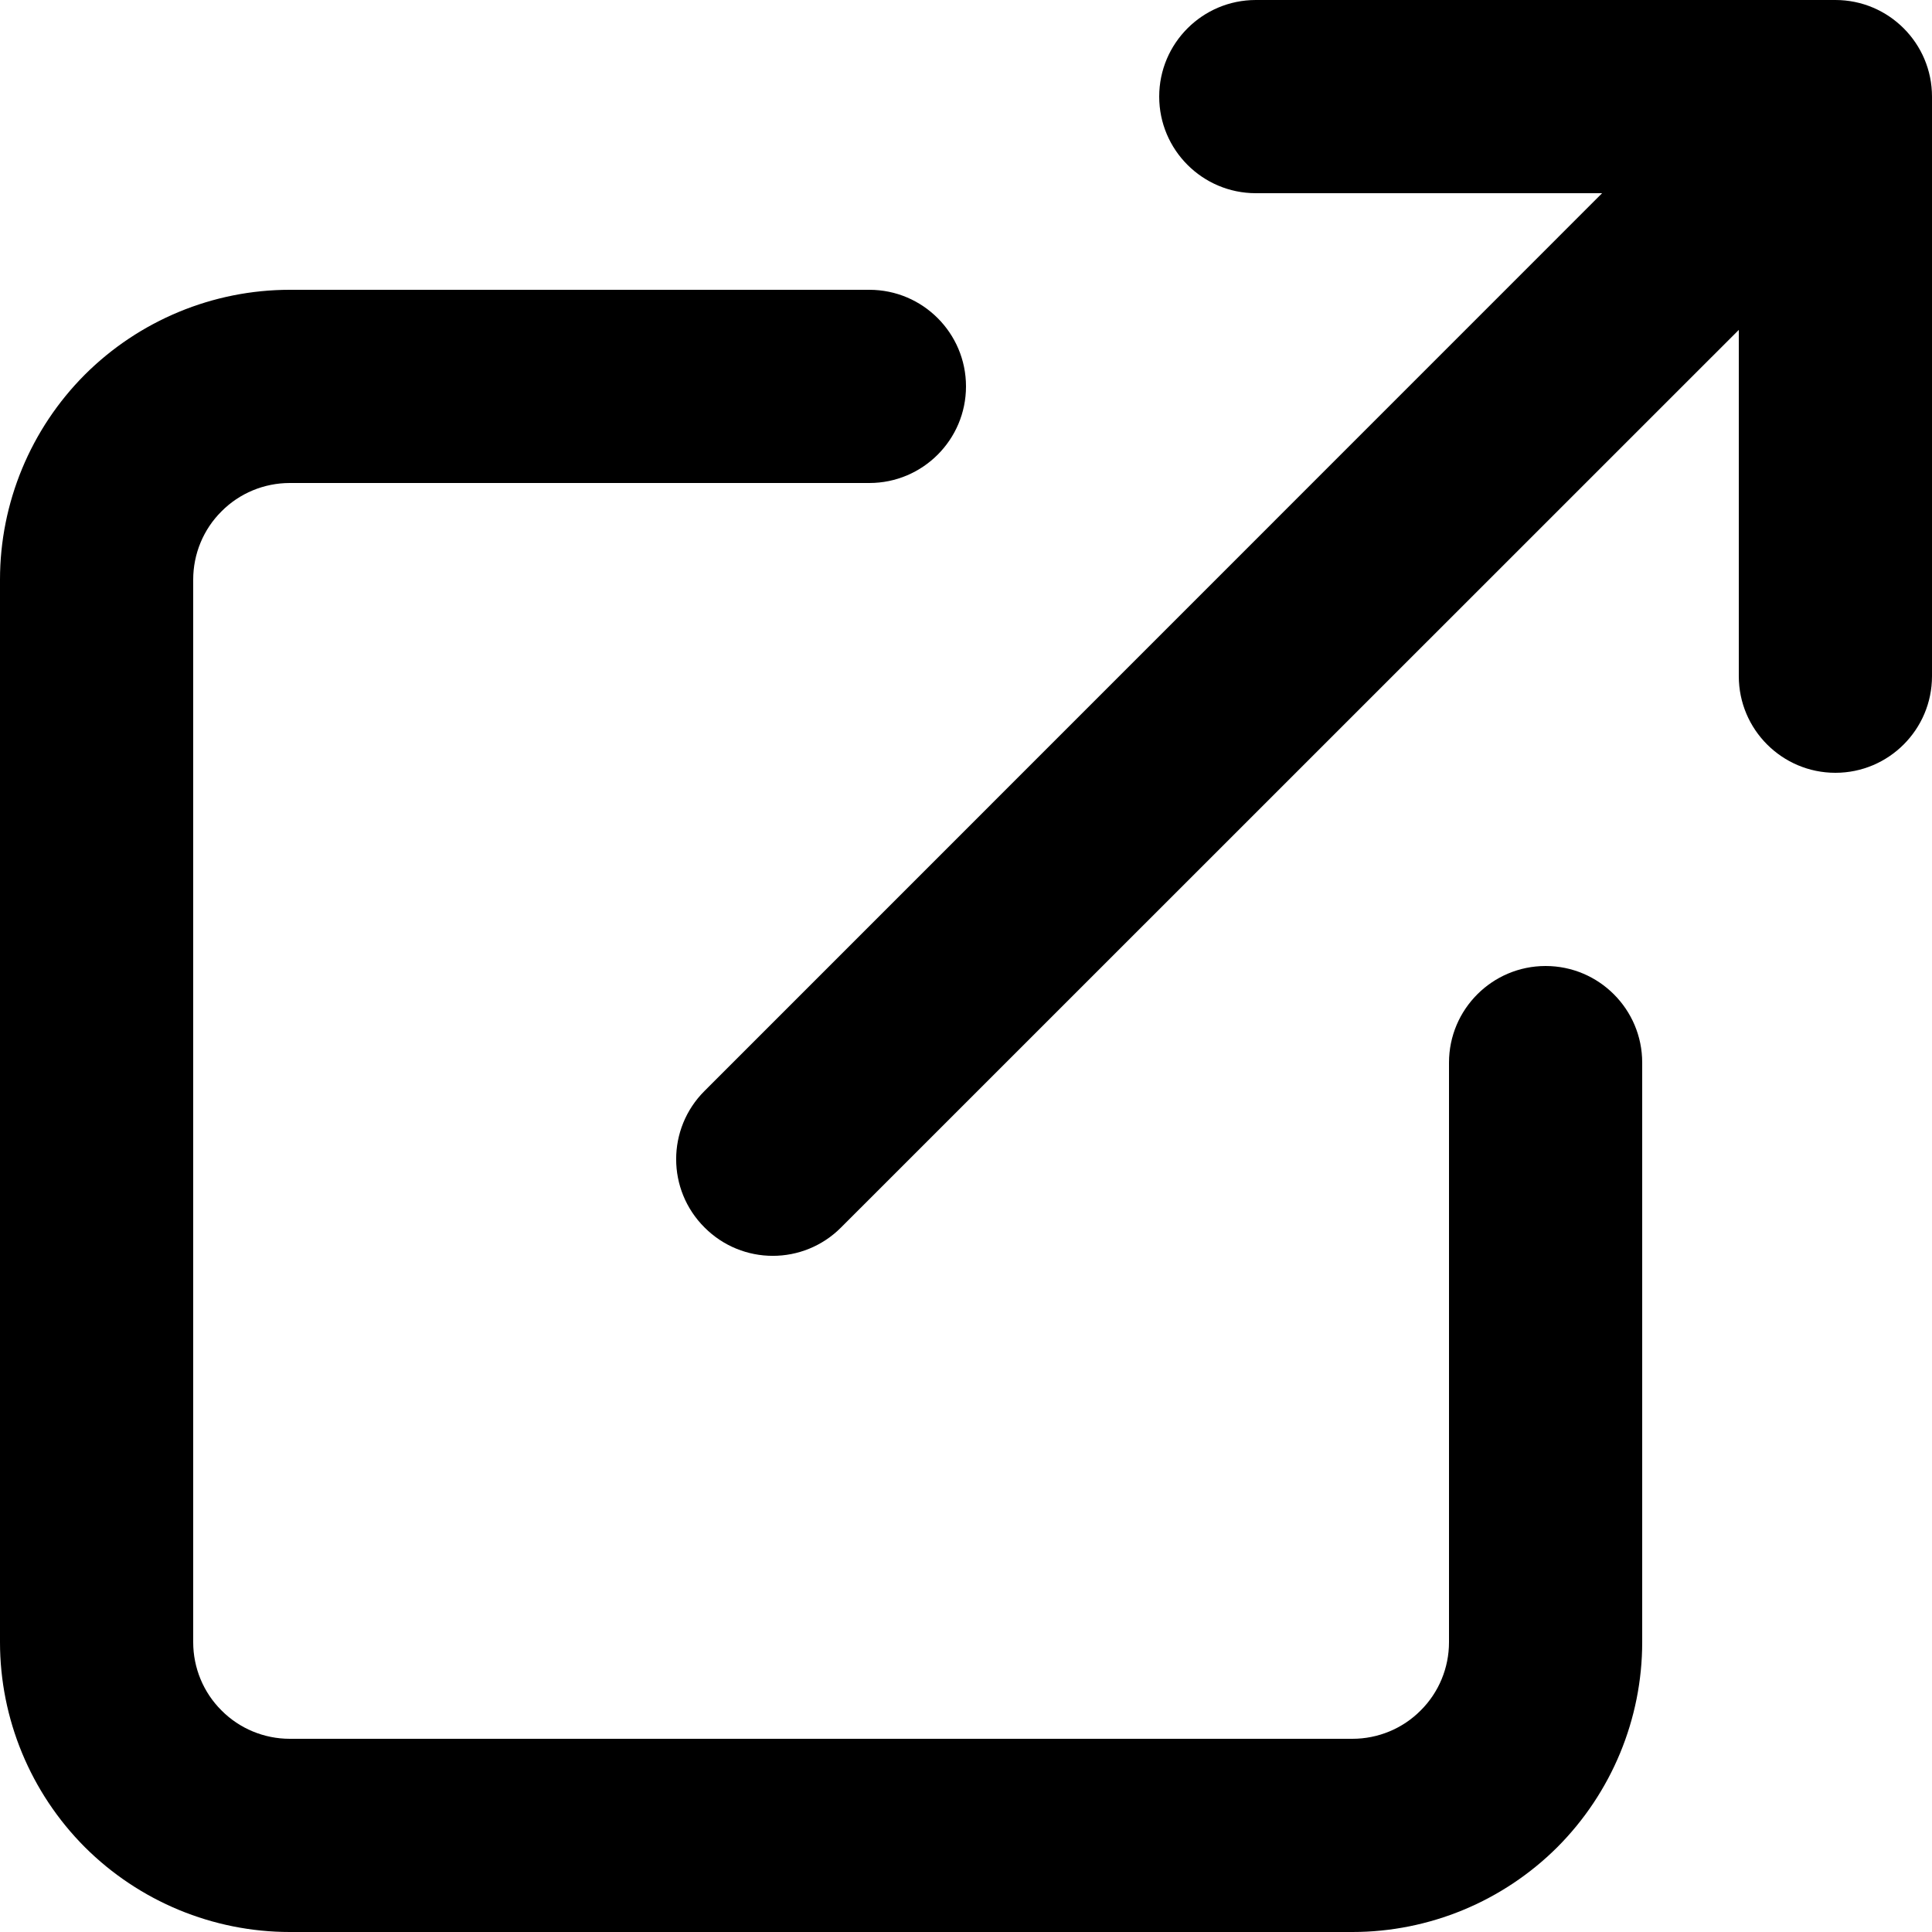
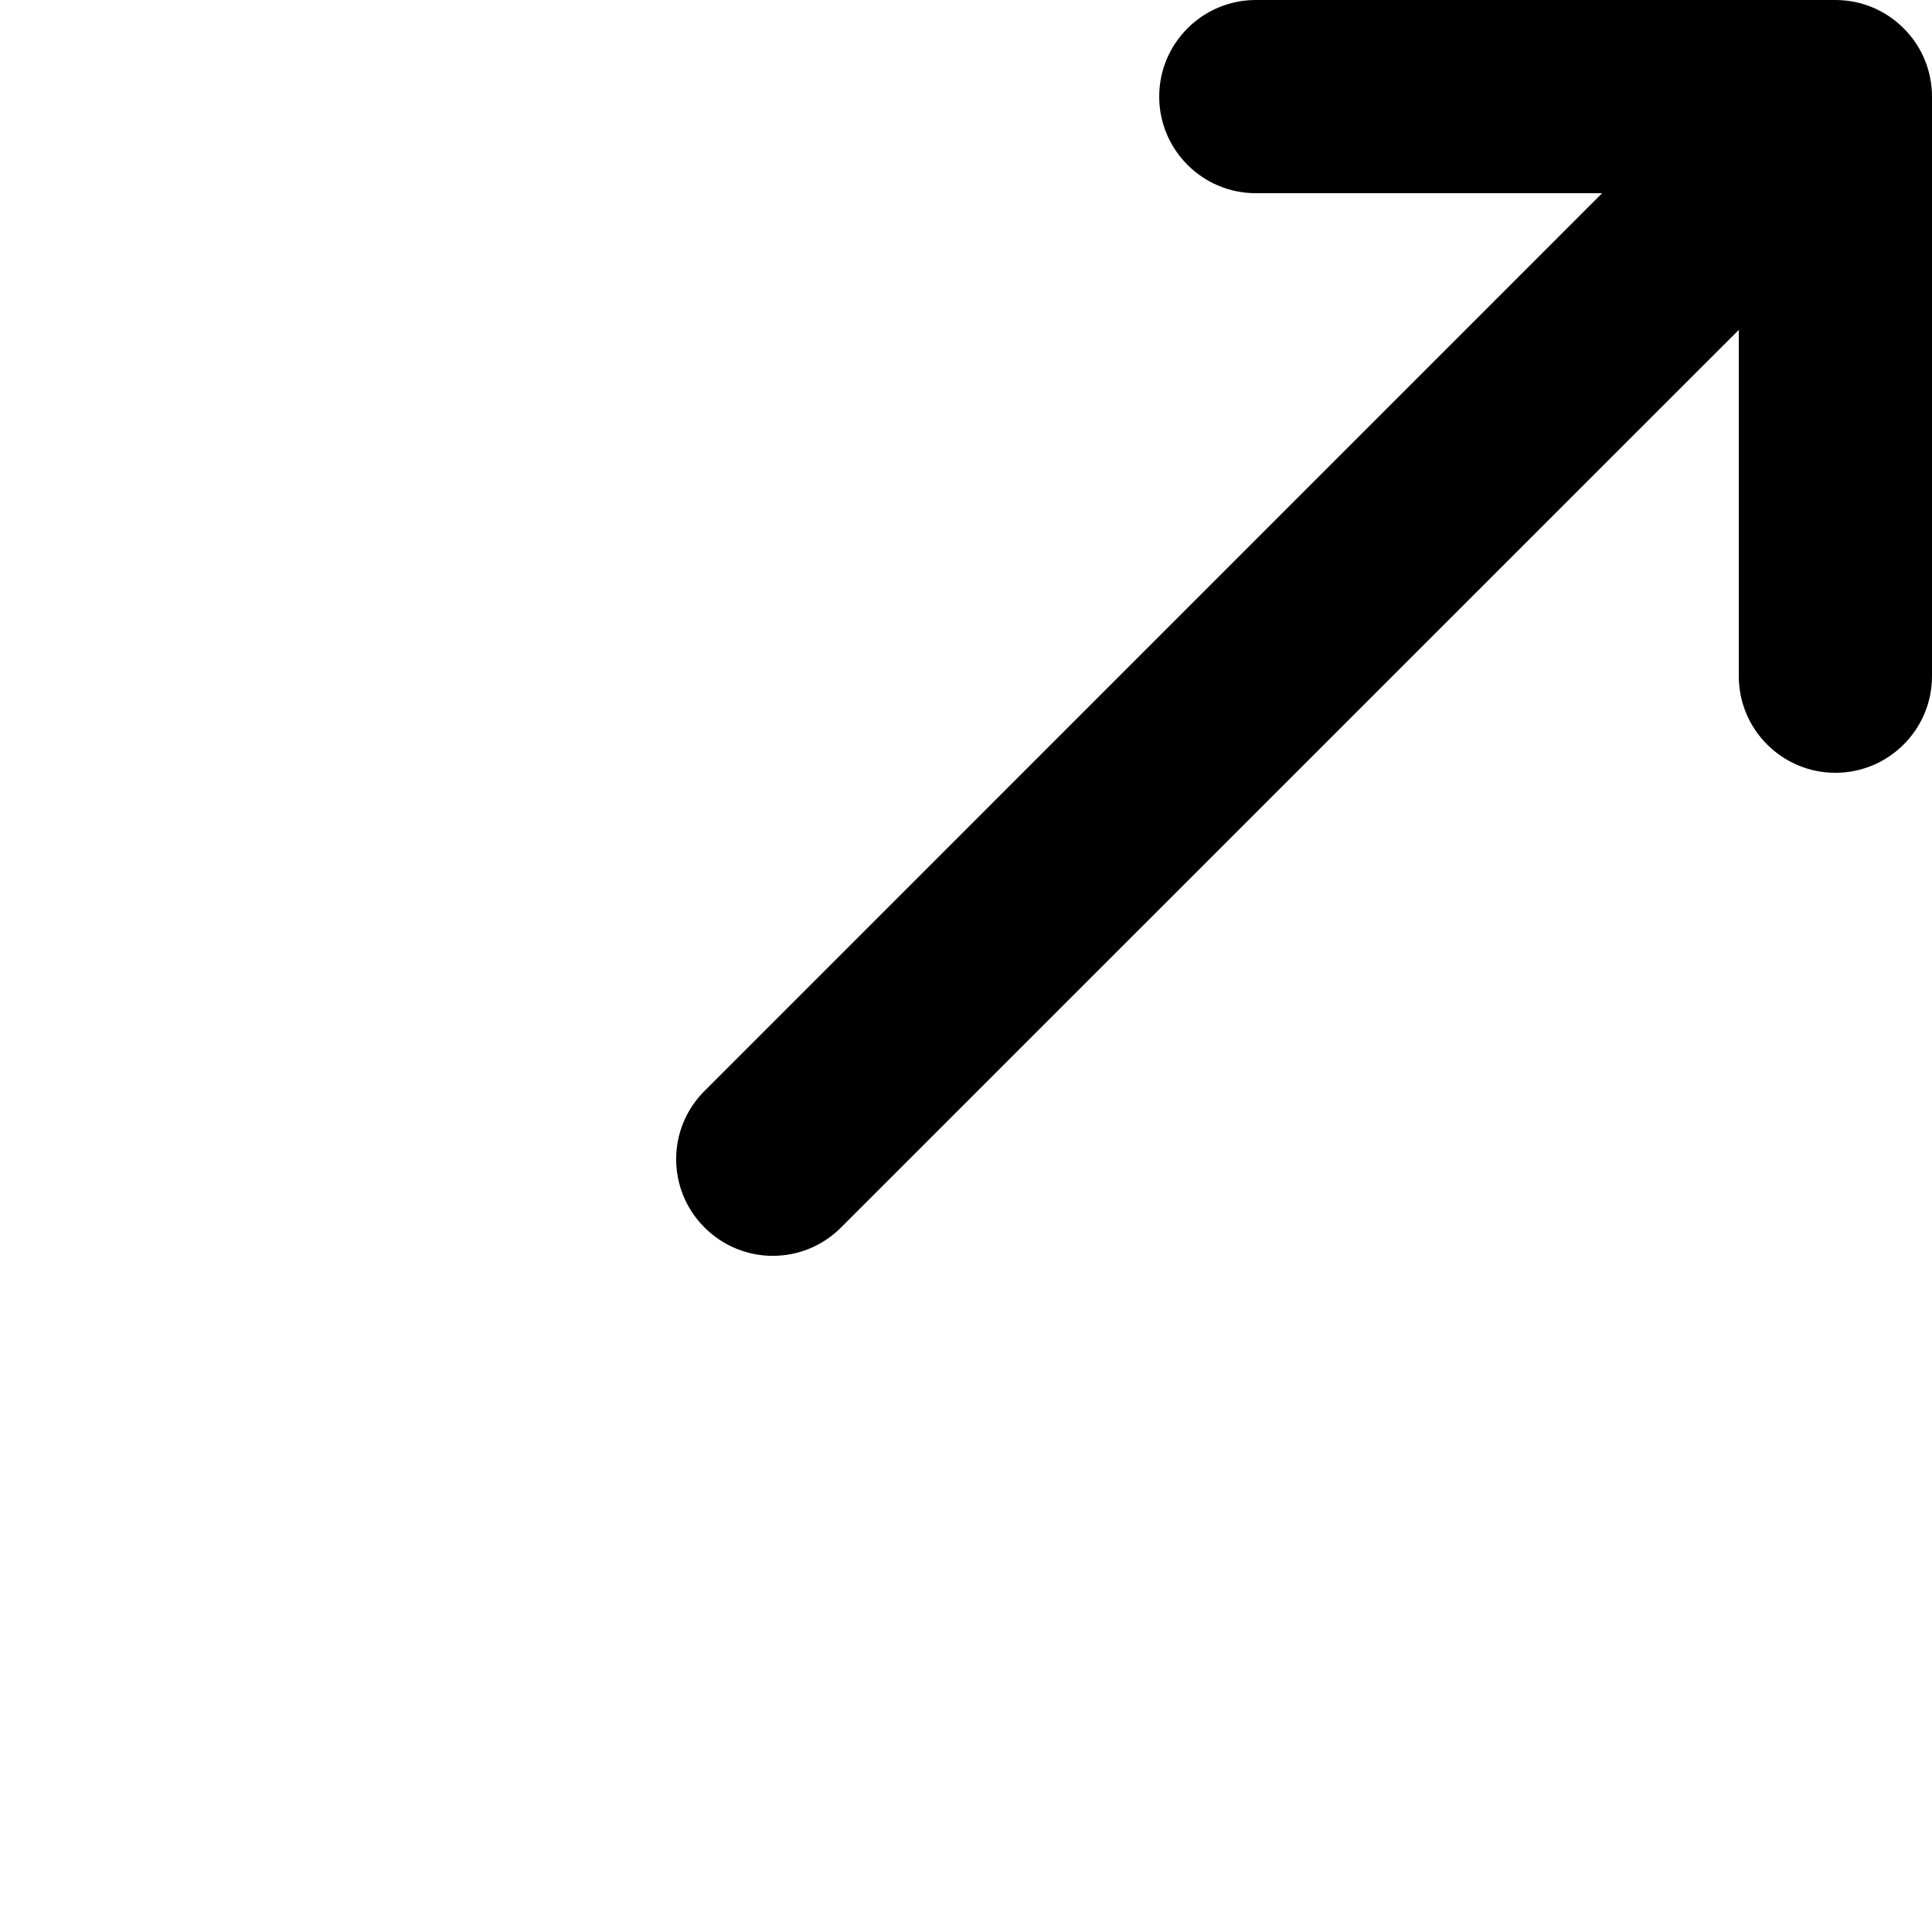
<svg xmlns="http://www.w3.org/2000/svg" width="12" height="12" viewBox="0 0 12 12" fill="none">
  <path d="M7.2 0.6C7.2 0.269 7.469 0 7.8 0H11.4C11.731 0 12 0.269 12 0.6V4.2C12 4.531 11.731 4.8 11.4 4.8C11.069 4.8 10.8 4.531 10.8 4.2V2.049L5.224 7.624C4.99 7.859 4.61 7.859 4.376 7.624C4.141 7.39 4.141 7.01 4.376 6.776L9.951 1.2H7.8C7.469 1.2 7.2 0.931 7.2 0.6Z" fill="currentColor" />
-   <path d="M1.8 3C1.641 3 1.488 3.063 1.376 3.176C1.263 3.288 1.2 3.441 1.2 3.6V10.2C1.2 10.359 1.263 10.512 1.376 10.624C1.488 10.737 1.641 10.8 1.8 10.8H8.4C8.559 10.8 8.712 10.737 8.824 10.624C8.937 10.512 9 10.359 9 10.2V6.6C9 6.269 9.269 6 9.6 6C9.931 6 10.2 6.269 10.2 6.6V10.2C10.2 10.677 10.01 11.135 9.673 11.473C9.335 11.81 8.877 12 8.4 12H1.8C1.323 12 0.865 11.81 0.527 11.473C0.19 11.135 0 10.677 0 10.2V3.6C0 3.123 0.19 2.665 0.527 2.327C0.865 1.99 1.323 1.8 1.8 1.8H5.4C5.731 1.8 6 2.069 6 2.4C6 2.731 5.731 3 5.4 3H1.8Z" fill="currentColor" />
</svg>